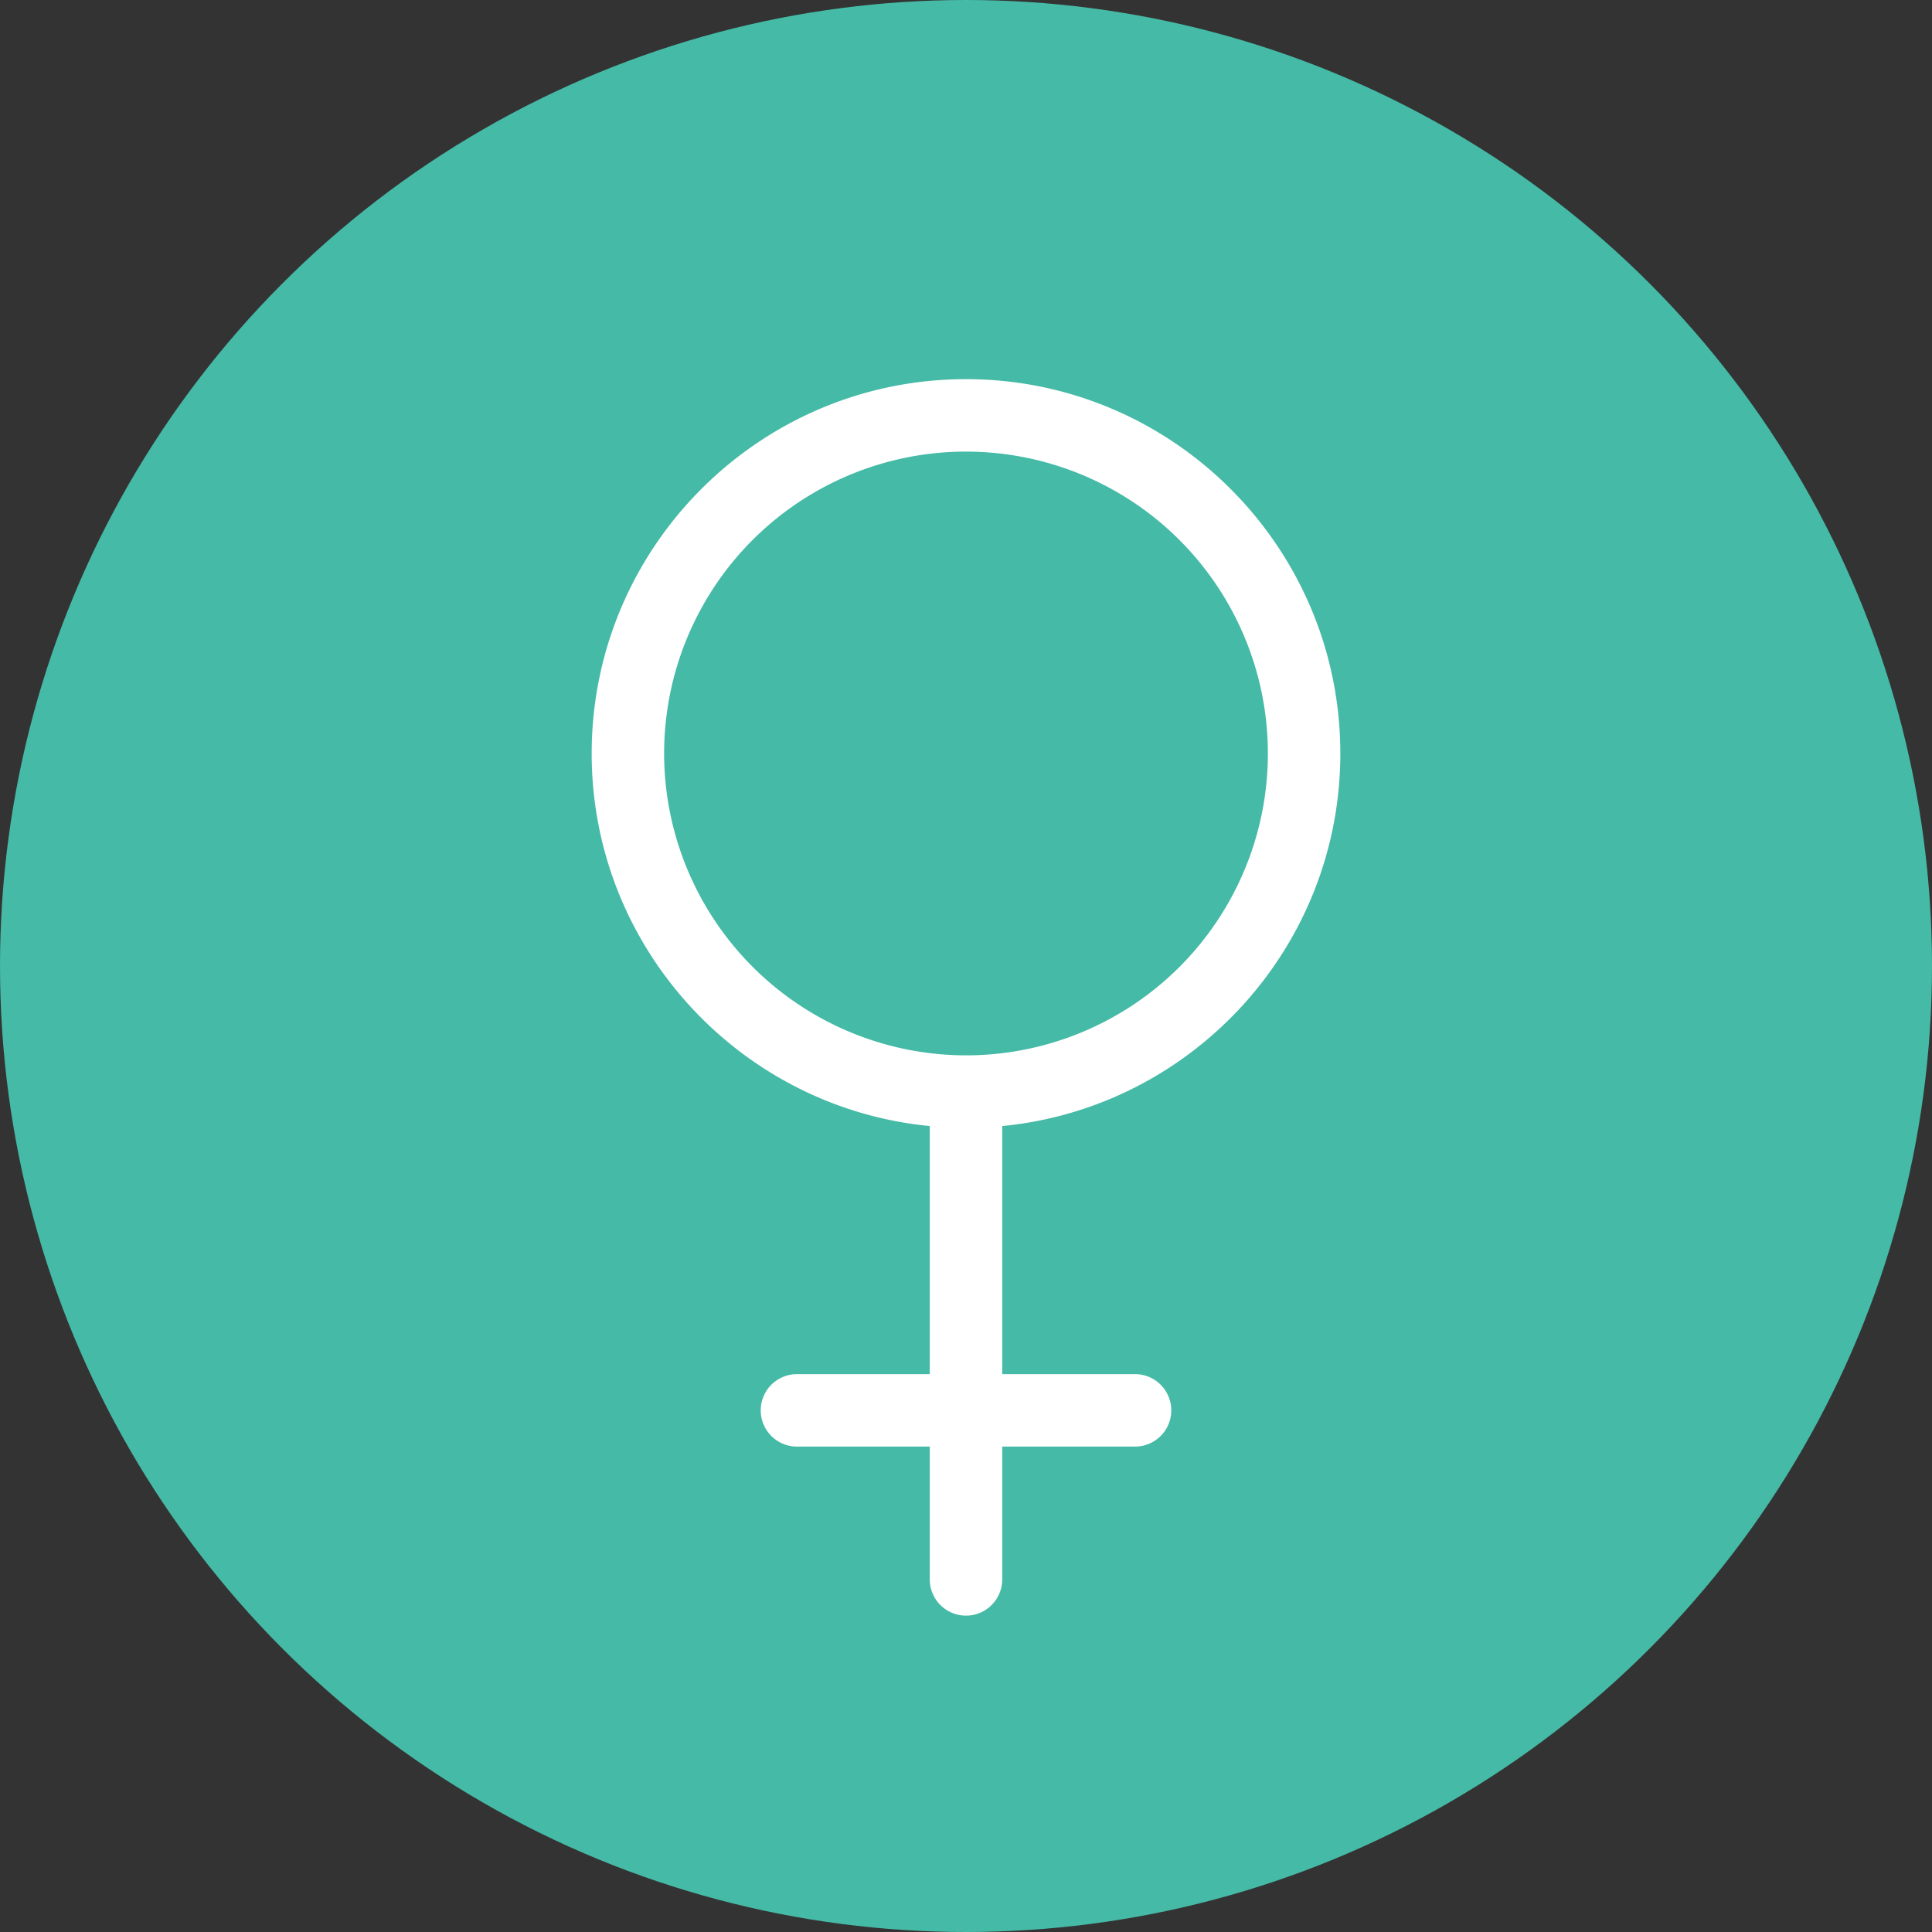
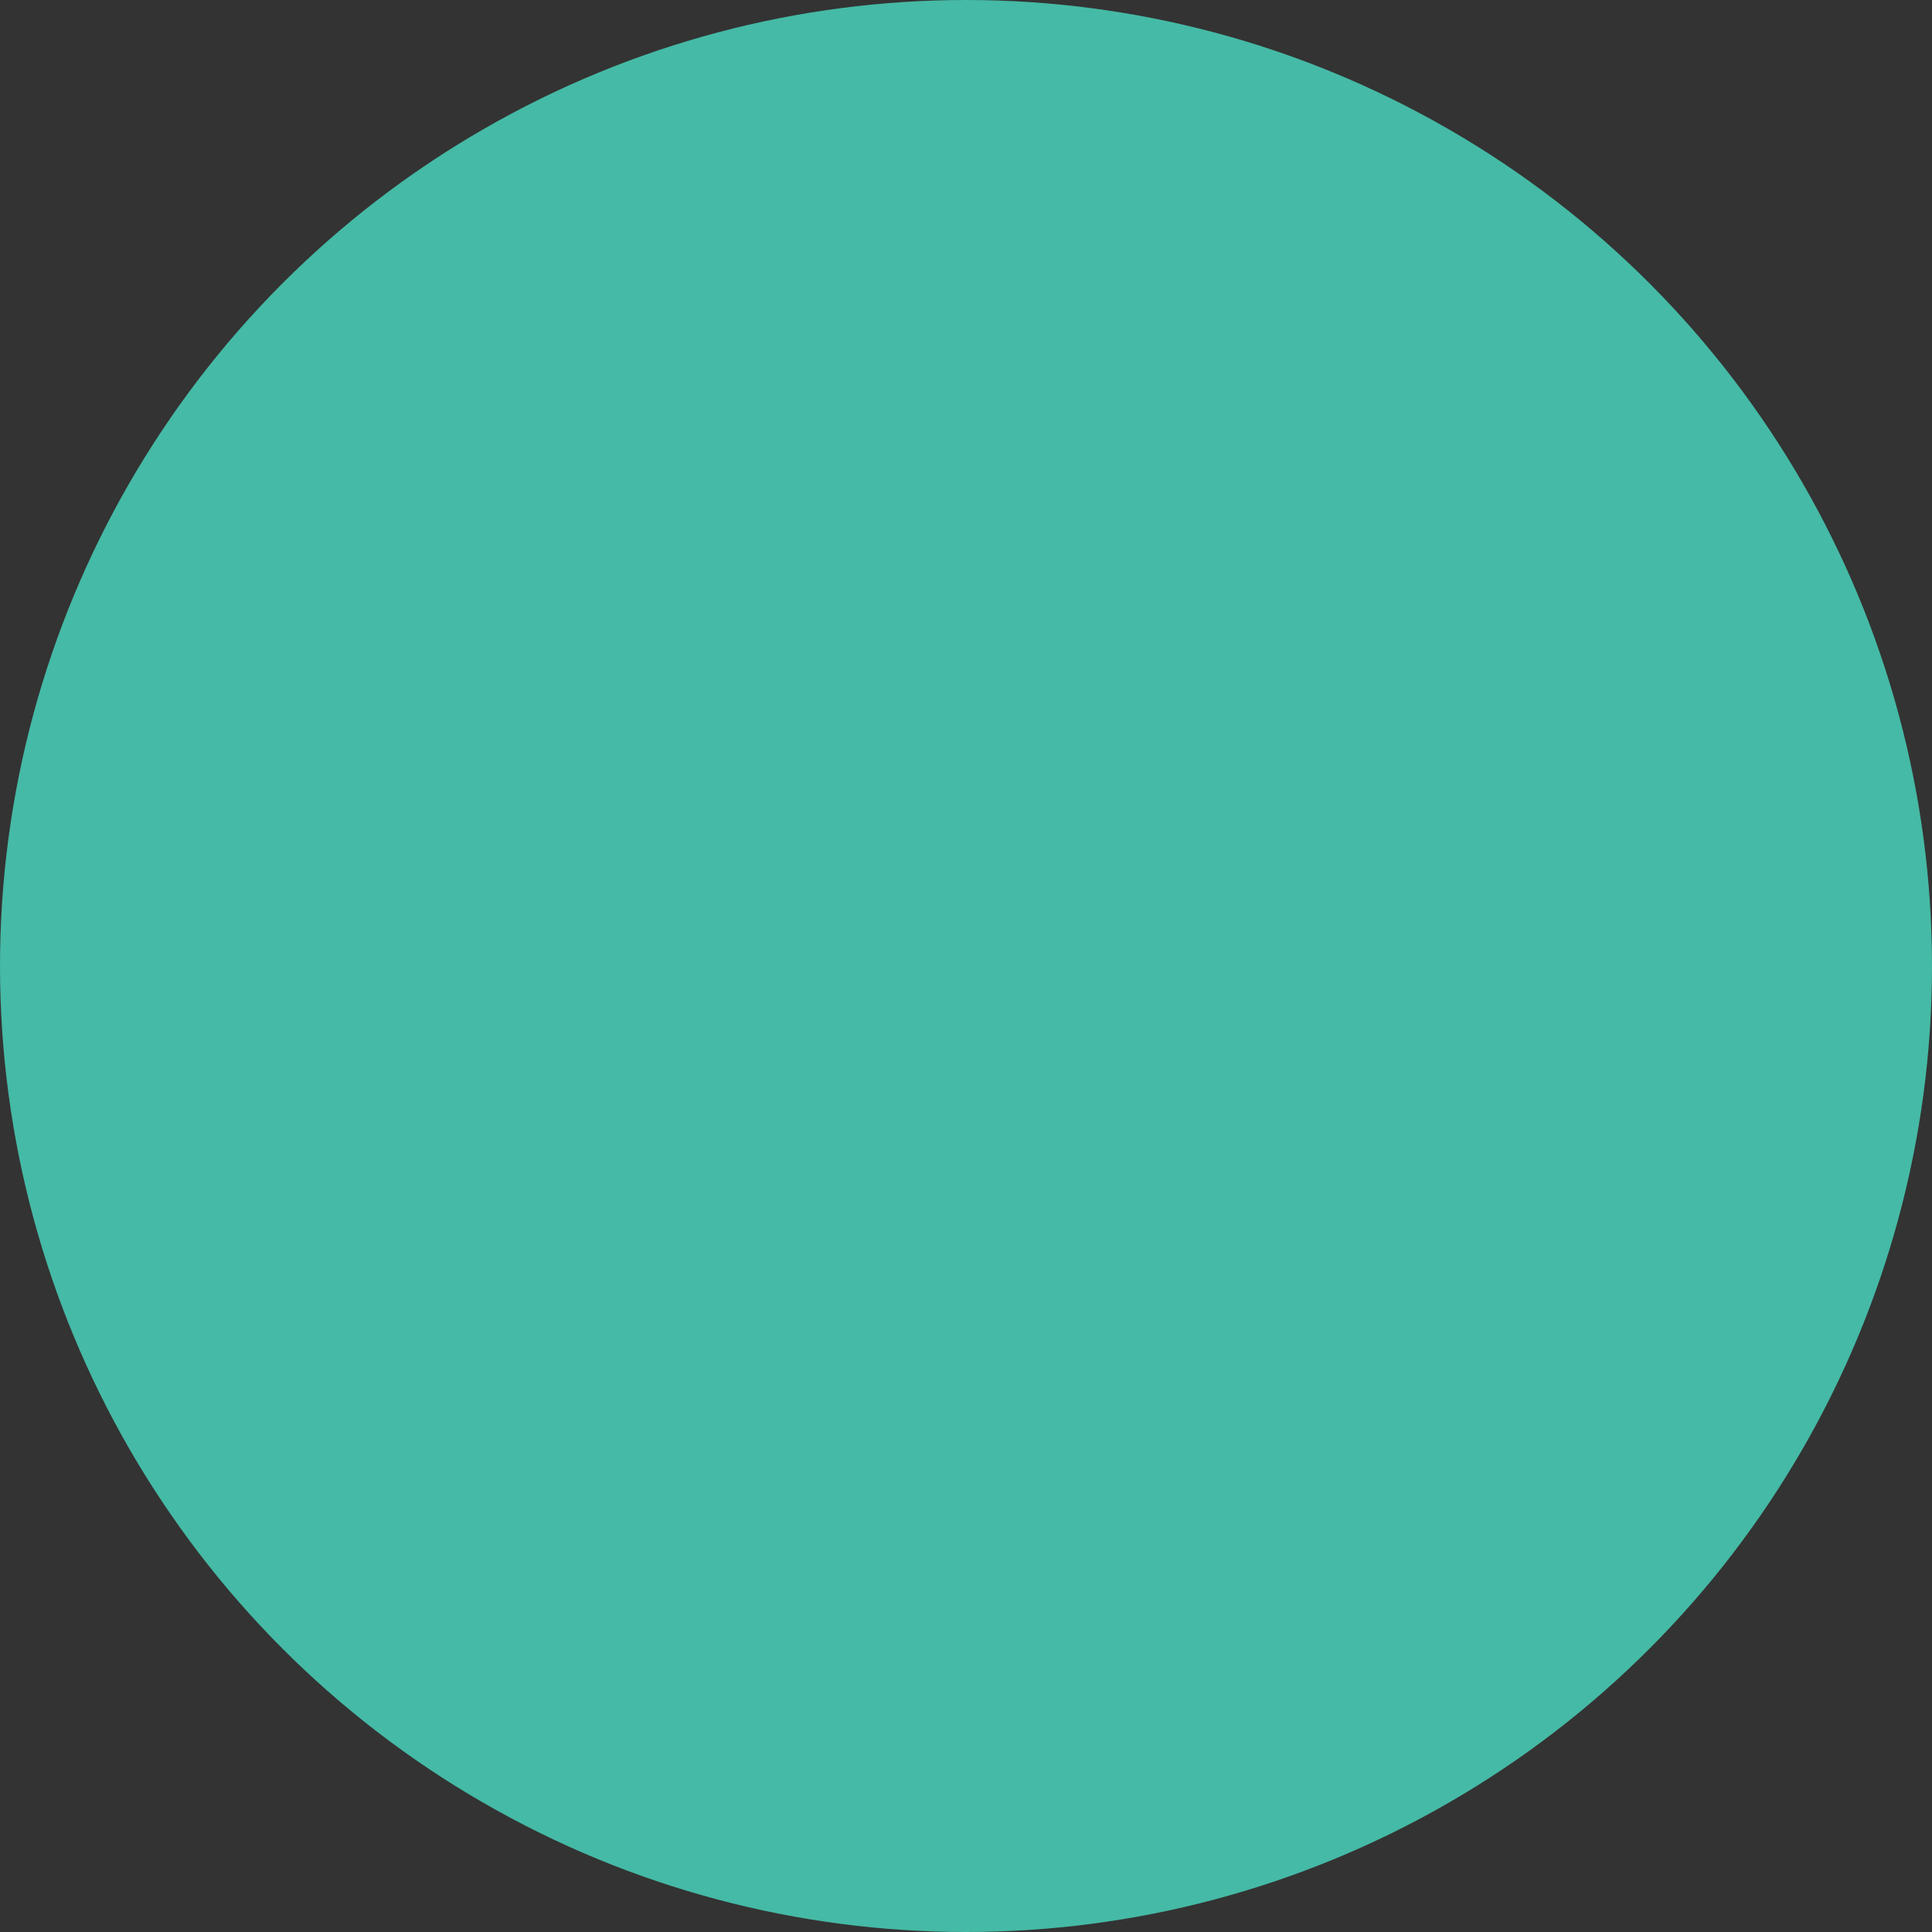
<svg xmlns="http://www.w3.org/2000/svg" width="800" height="800" viewBox="0 0 800 800">
  <rect x="0" y="0" width="800" height="800" fill="#333333" stroke="none" />
  <g id="Group_11" data-name="Group 11" transform="translate(-73 -127)">
    <circle id="Ellipse_3" data-name="Ellipse 3" cx="400" cy="400" r="400" transform="translate(73 127)" fill="#45baa6" />
    <g id="female" transform="translate(217 284)">
      <g id="Group_10" data-name="Group 10">
-         <path id="Path_43" data-name="Path 43" d="M411,155C411,69.533,341.467,0,256,0S101,69.533,101,155c0,80.407,61.545,146.7,140,154.272V412H186a15,15,0,0,0,0,30h55v55a15,15,0,0,0,30,0V442h55a15,15,0,0,0,0-30H271V309.272C349.455,301.7,411,235.407,411,155Zm-280,0A125,125,0,1,1,256,280,125.142,125.142,0,0,1,131,155Z" fill="#fff" />
-       </g>
+         </g>
    </g>
  </g>
</svg>